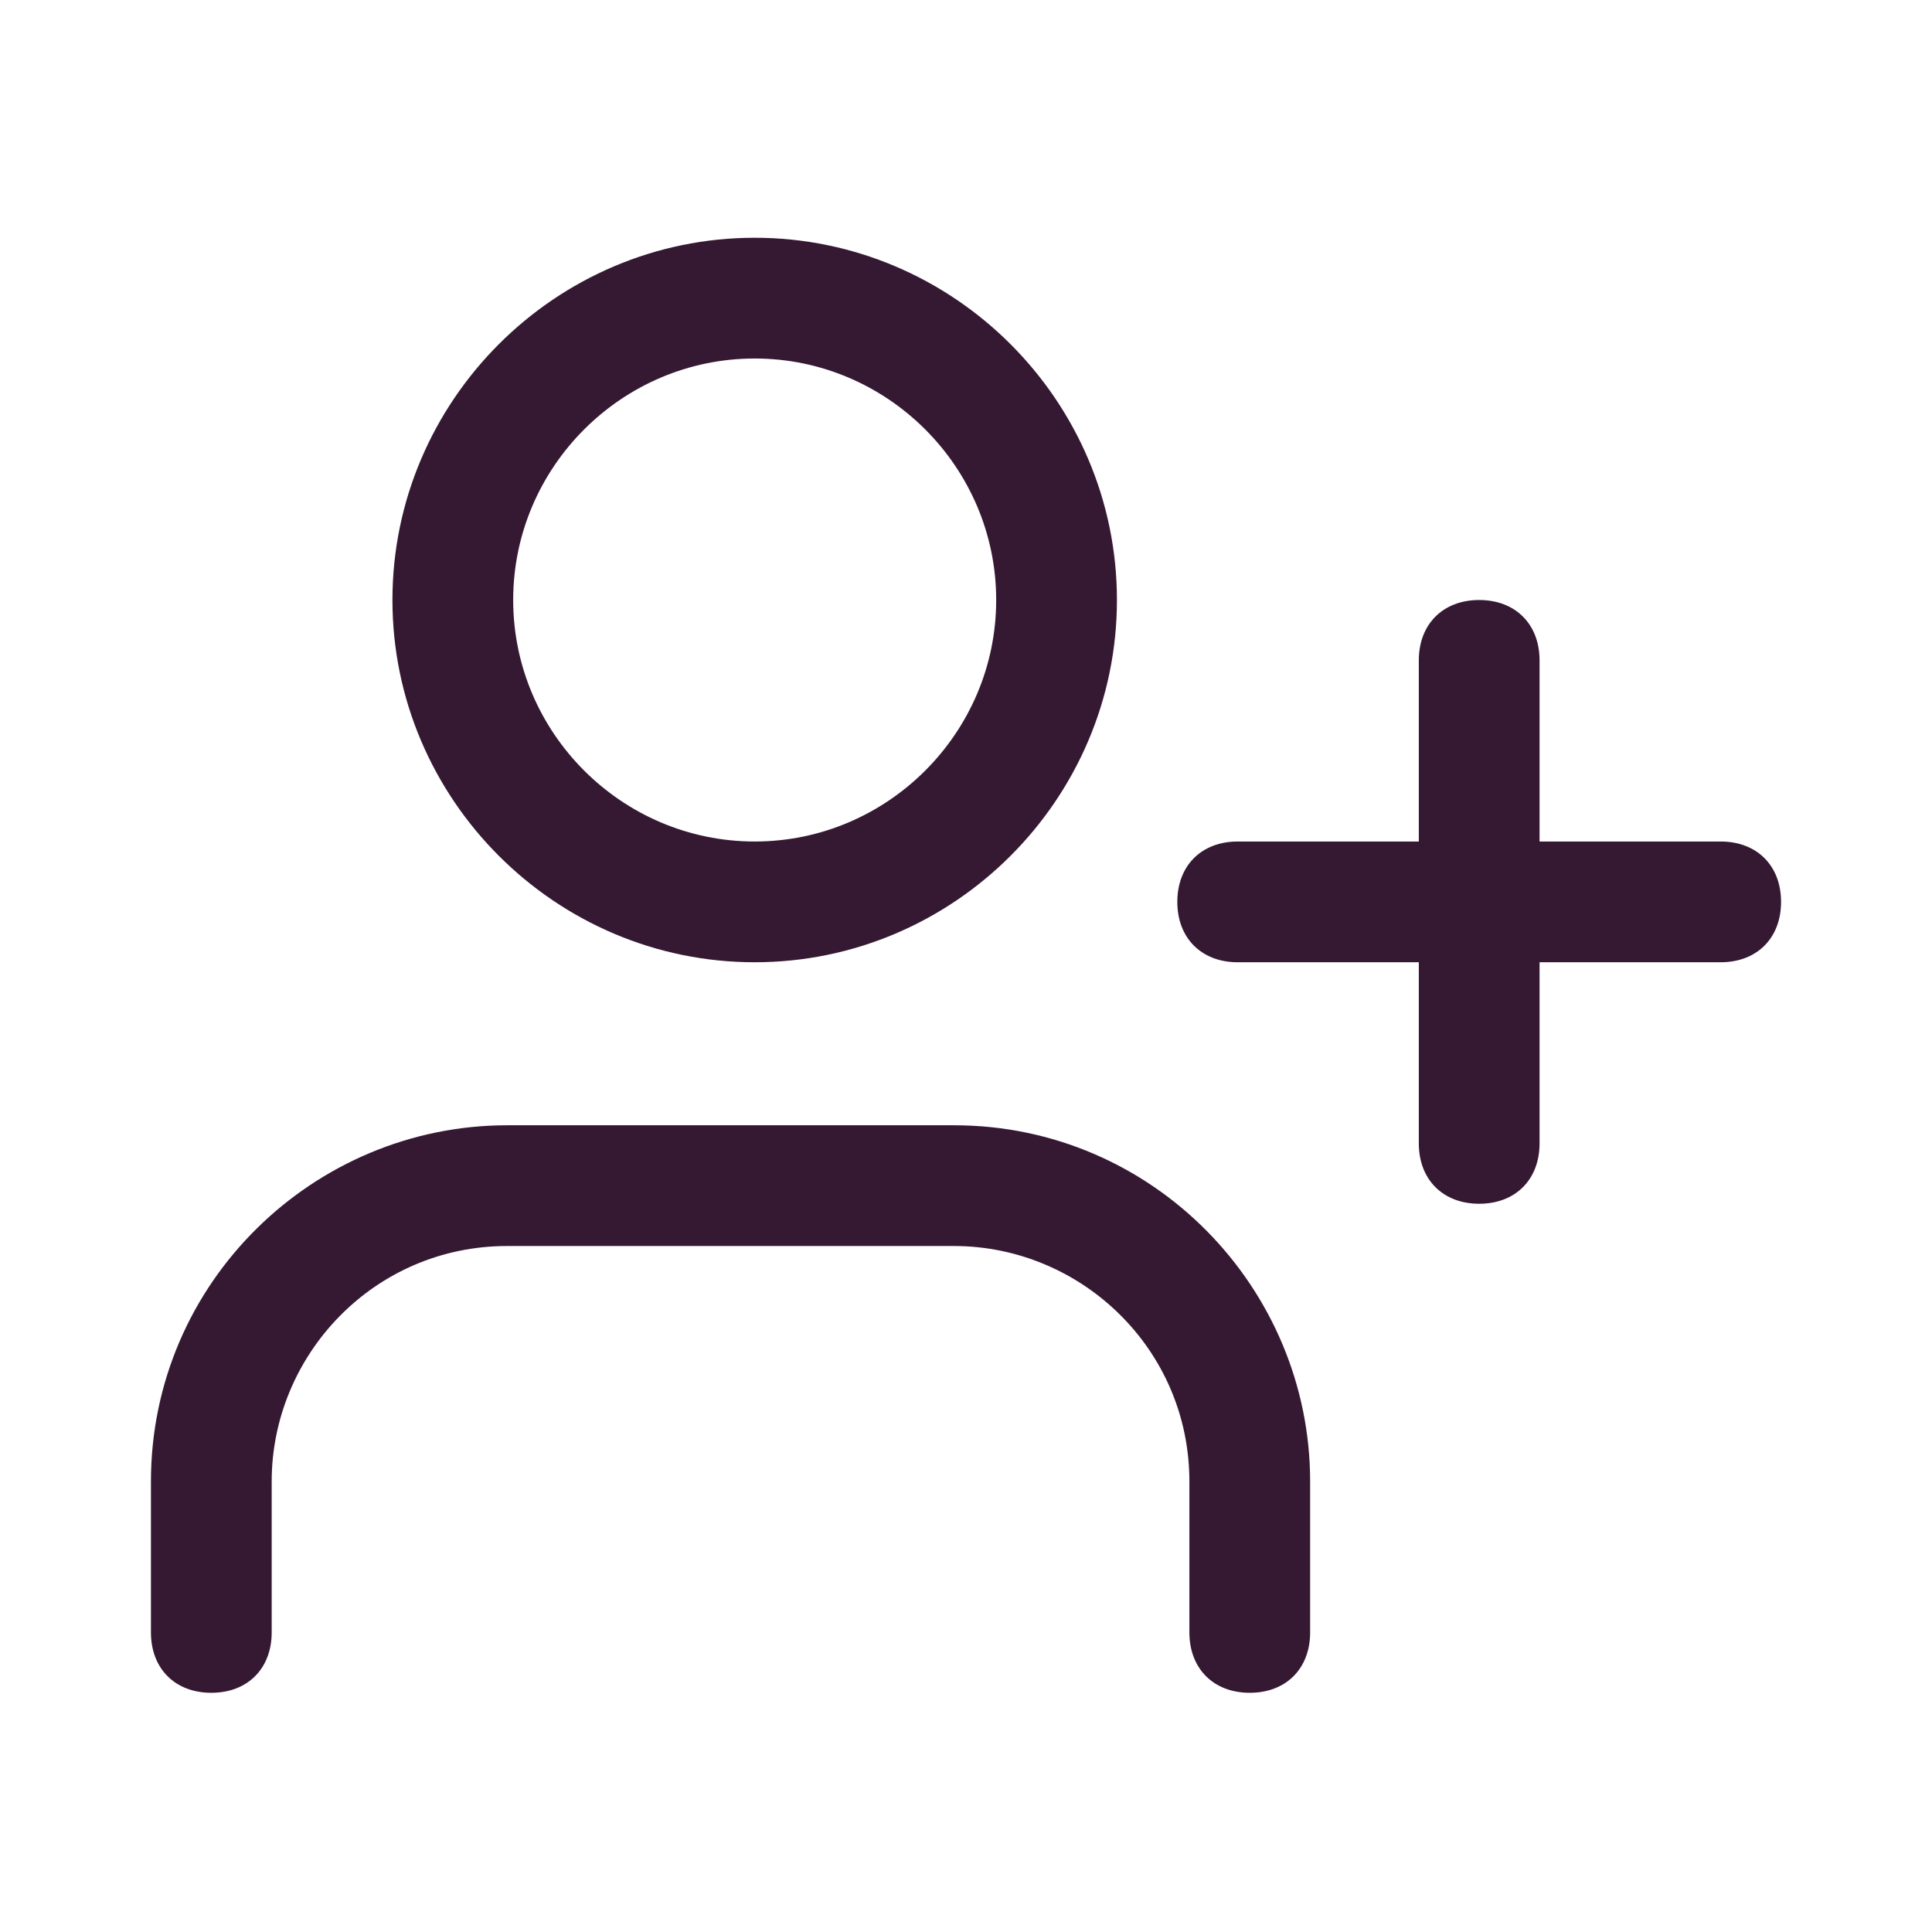
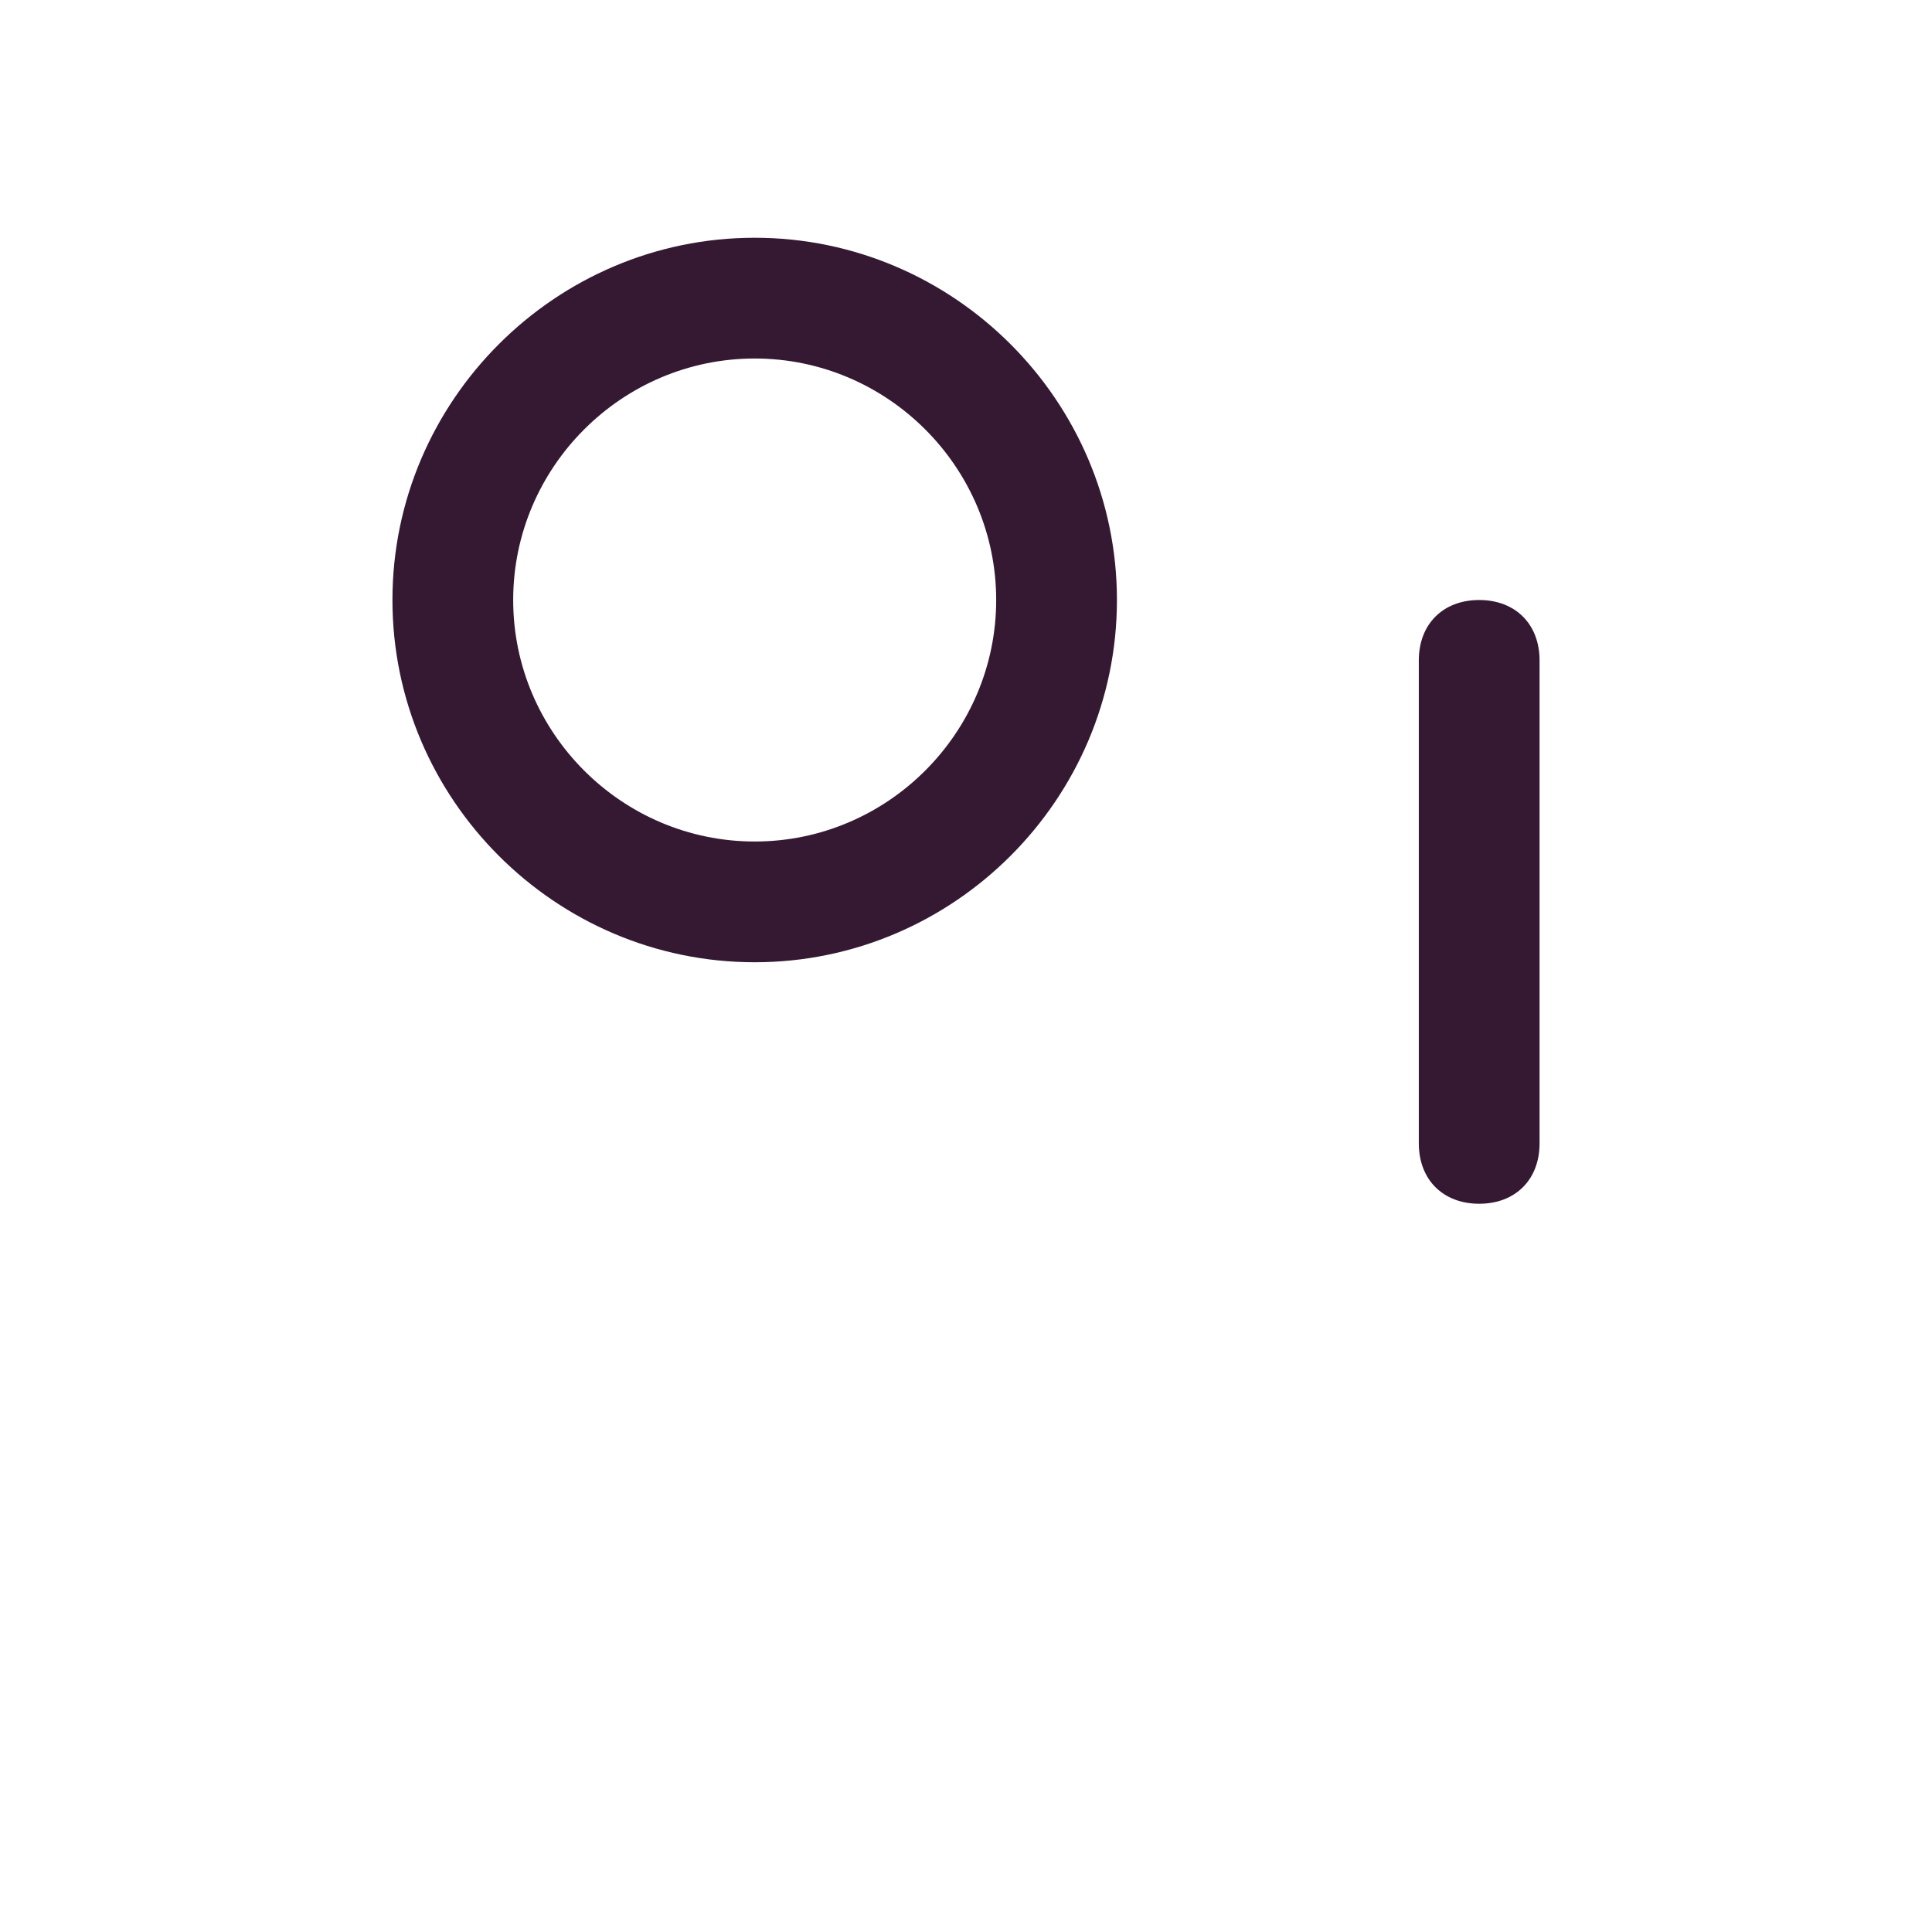
<svg xmlns="http://www.w3.org/2000/svg" version="1.1" id="Layer_1" x="0px" y="0px" viewBox="0 0 32 32" style="enable-background:new 0 0 32 32;" xml:space="preserve">
  <style type="text/css">
	.st0{fill:none;}
	.st1{fill:#351933;}
</style>
  <g>
    <rect class="st0" width="32" height="32" />
  </g>
  <g id="Mask_Group_323" transform="translate(-80 -1238)">
    <g id="Group_1003" transform="translate(81.5 1239.938)">
      <g id="Path_2669">
-         <path class="st1" d="M19.2,26.1c-0.6,0-1-0.4-1-1v-2.5c0-2.2-1.8-3.9-3.9-3.9H6.9c-2.2,0-3.9,1.8-3.9,3.9v2.5c0,0.6-0.4,1-1,1     s-1-0.4-1-1v-2.5c0-3.3,2.7-5.9,5.9-5.9h7.4c3.3,0,5.9,2.7,5.9,5.9v2.5C20.2,25.7,19.8,26.1,19.2,26.1z" />
-       </g>
+         </g>
      <g id="Ellipse_101">
        <path class="st1" d="M11,14c-3.3,0-6-2.7-6-6s2.7-6,6-6s6,2.7,6,6S14.3,14,11,14z M11,4C8.8,4,7,5.8,7,8s1.8,4,4,4s4-1.8,4-4     S13.2,4,11,4z" />
      </g>
      <g id="Line_230">
        <path class="st1" d="M23,18c-0.6,0-1-0.4-1-1V9c0-0.6,0.4-1,1-1s1,0.4,1,1v8C24,17.6,23.6,18,23,18z" />
      </g>
      <g id="Line_231">
-         <path class="st1" d="M27,14h-8c-0.6,0-1-0.4-1-1s0.4-1,1-1h8c0.6,0,1,0.4,1,1S27.6,14,27,14z" />
-       </g>
+         </g>
    </g>
  </g>
</svg>